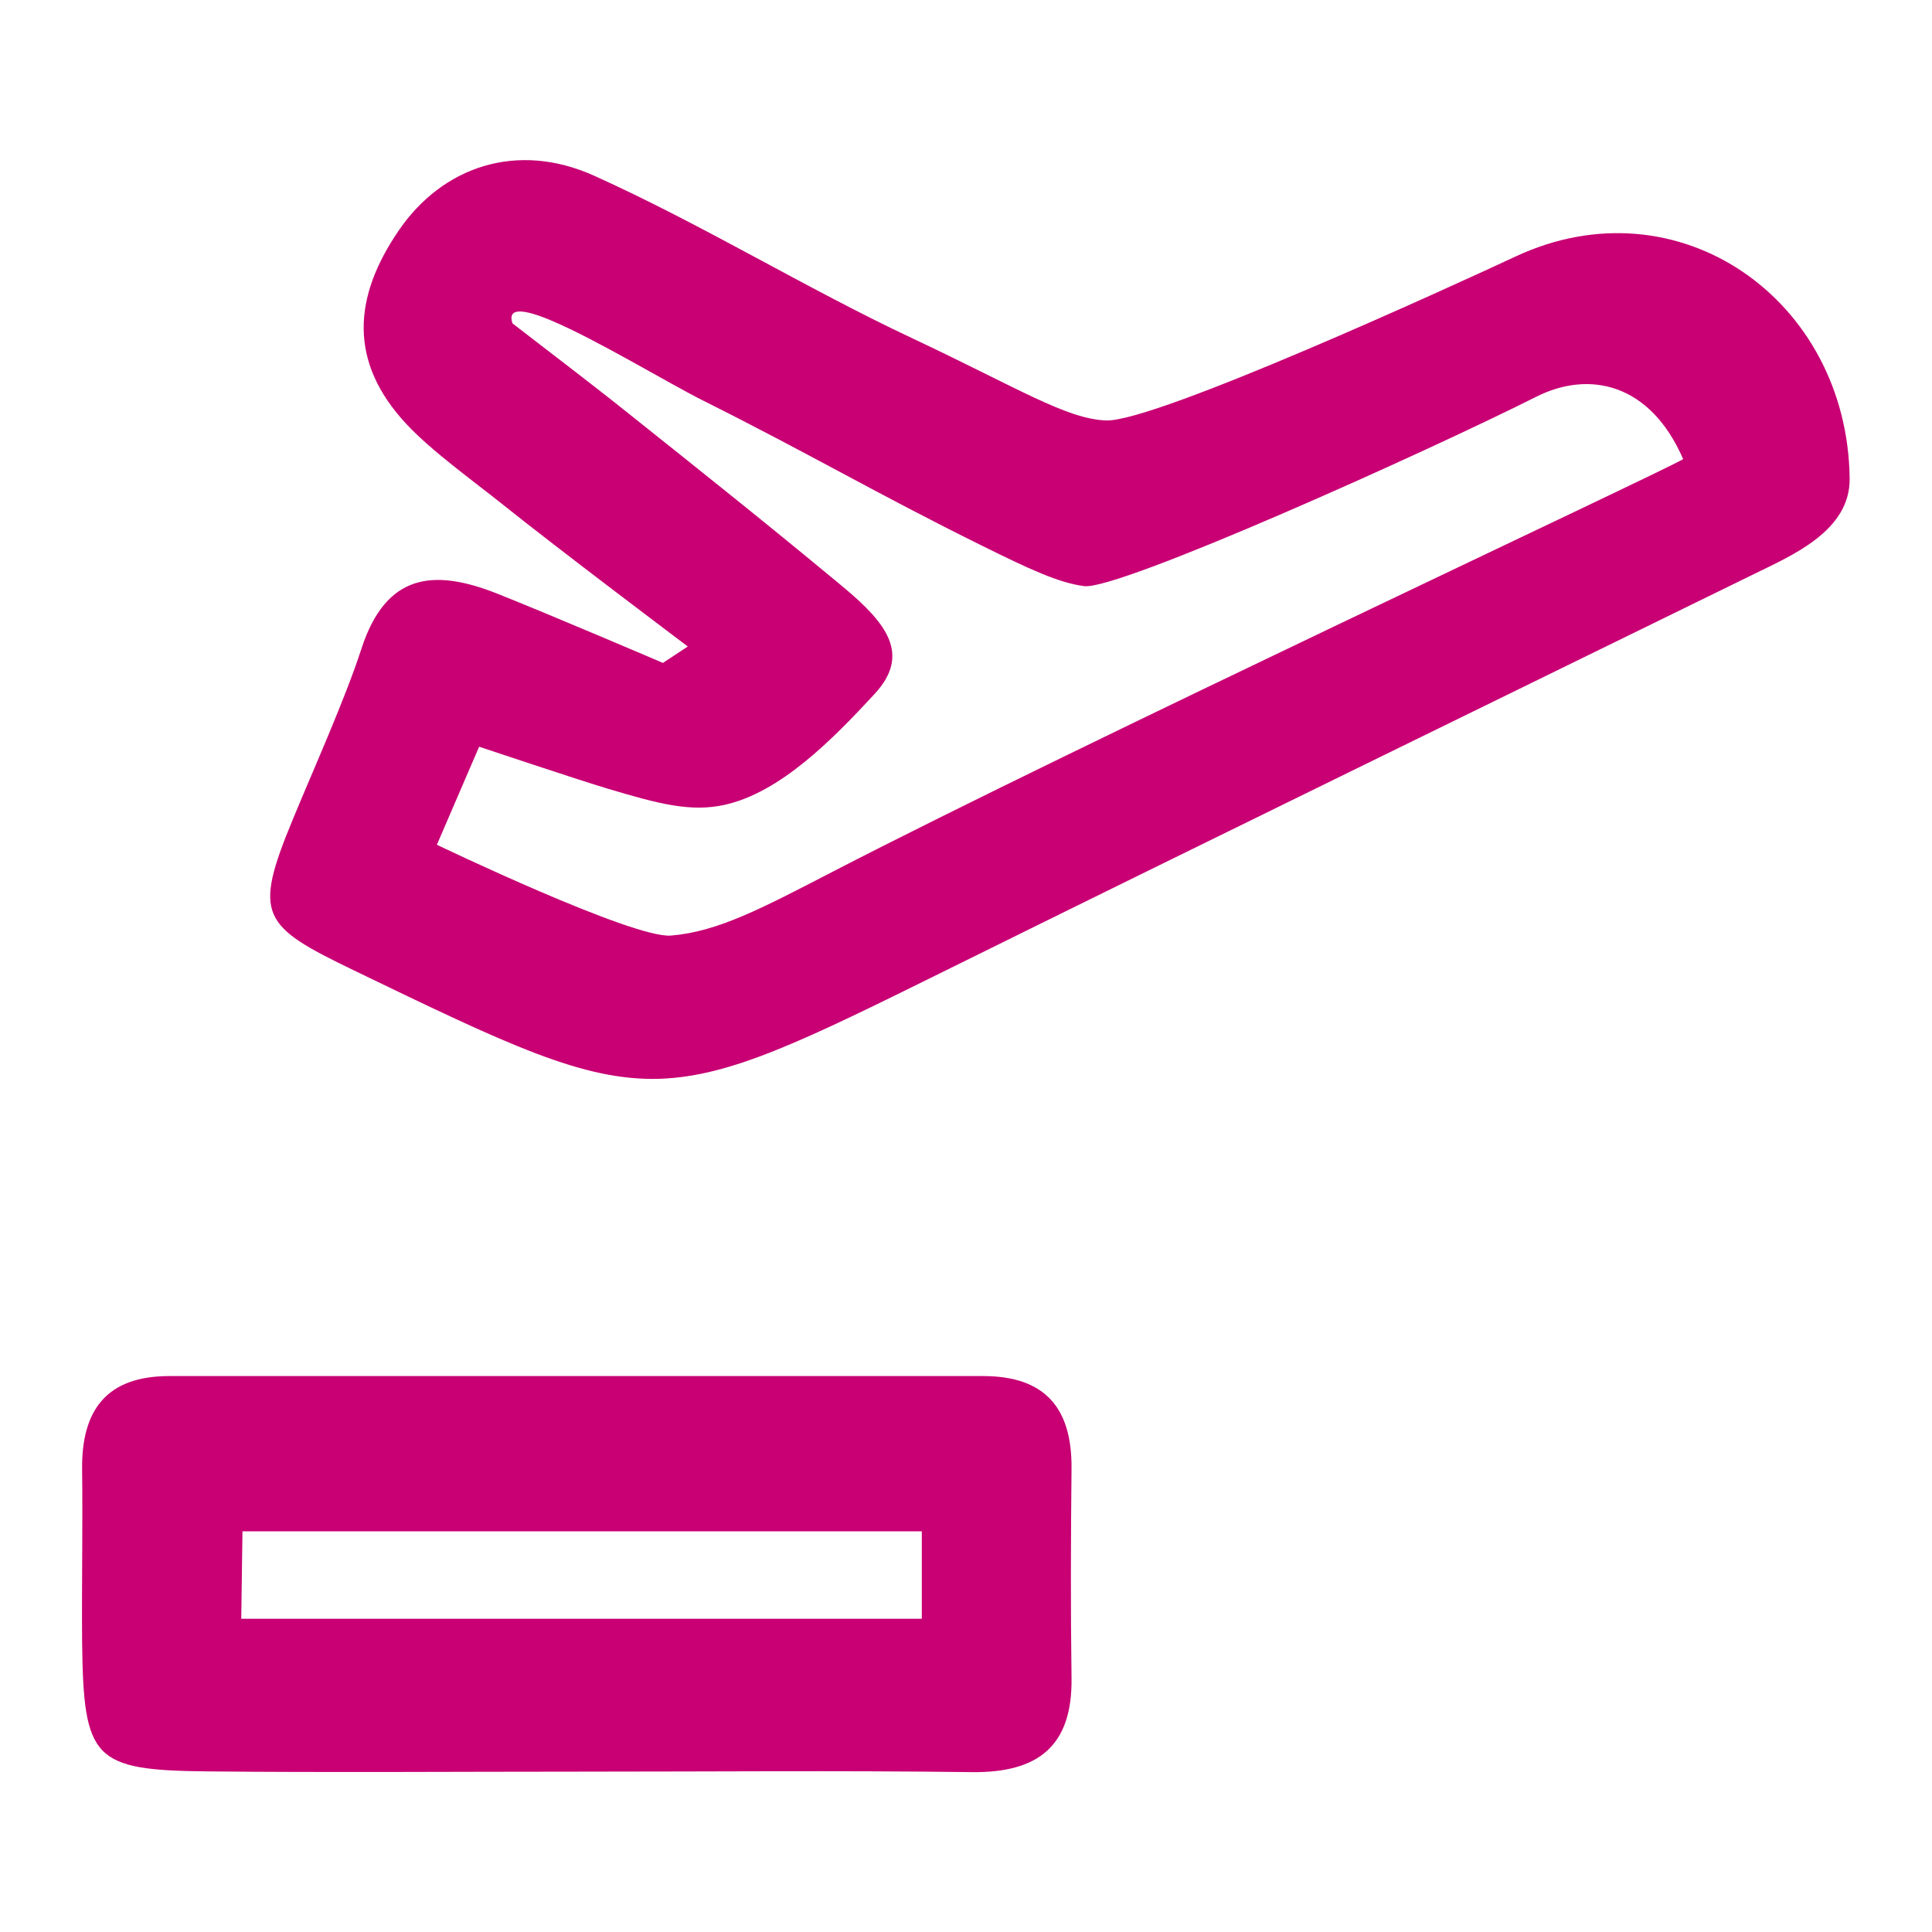
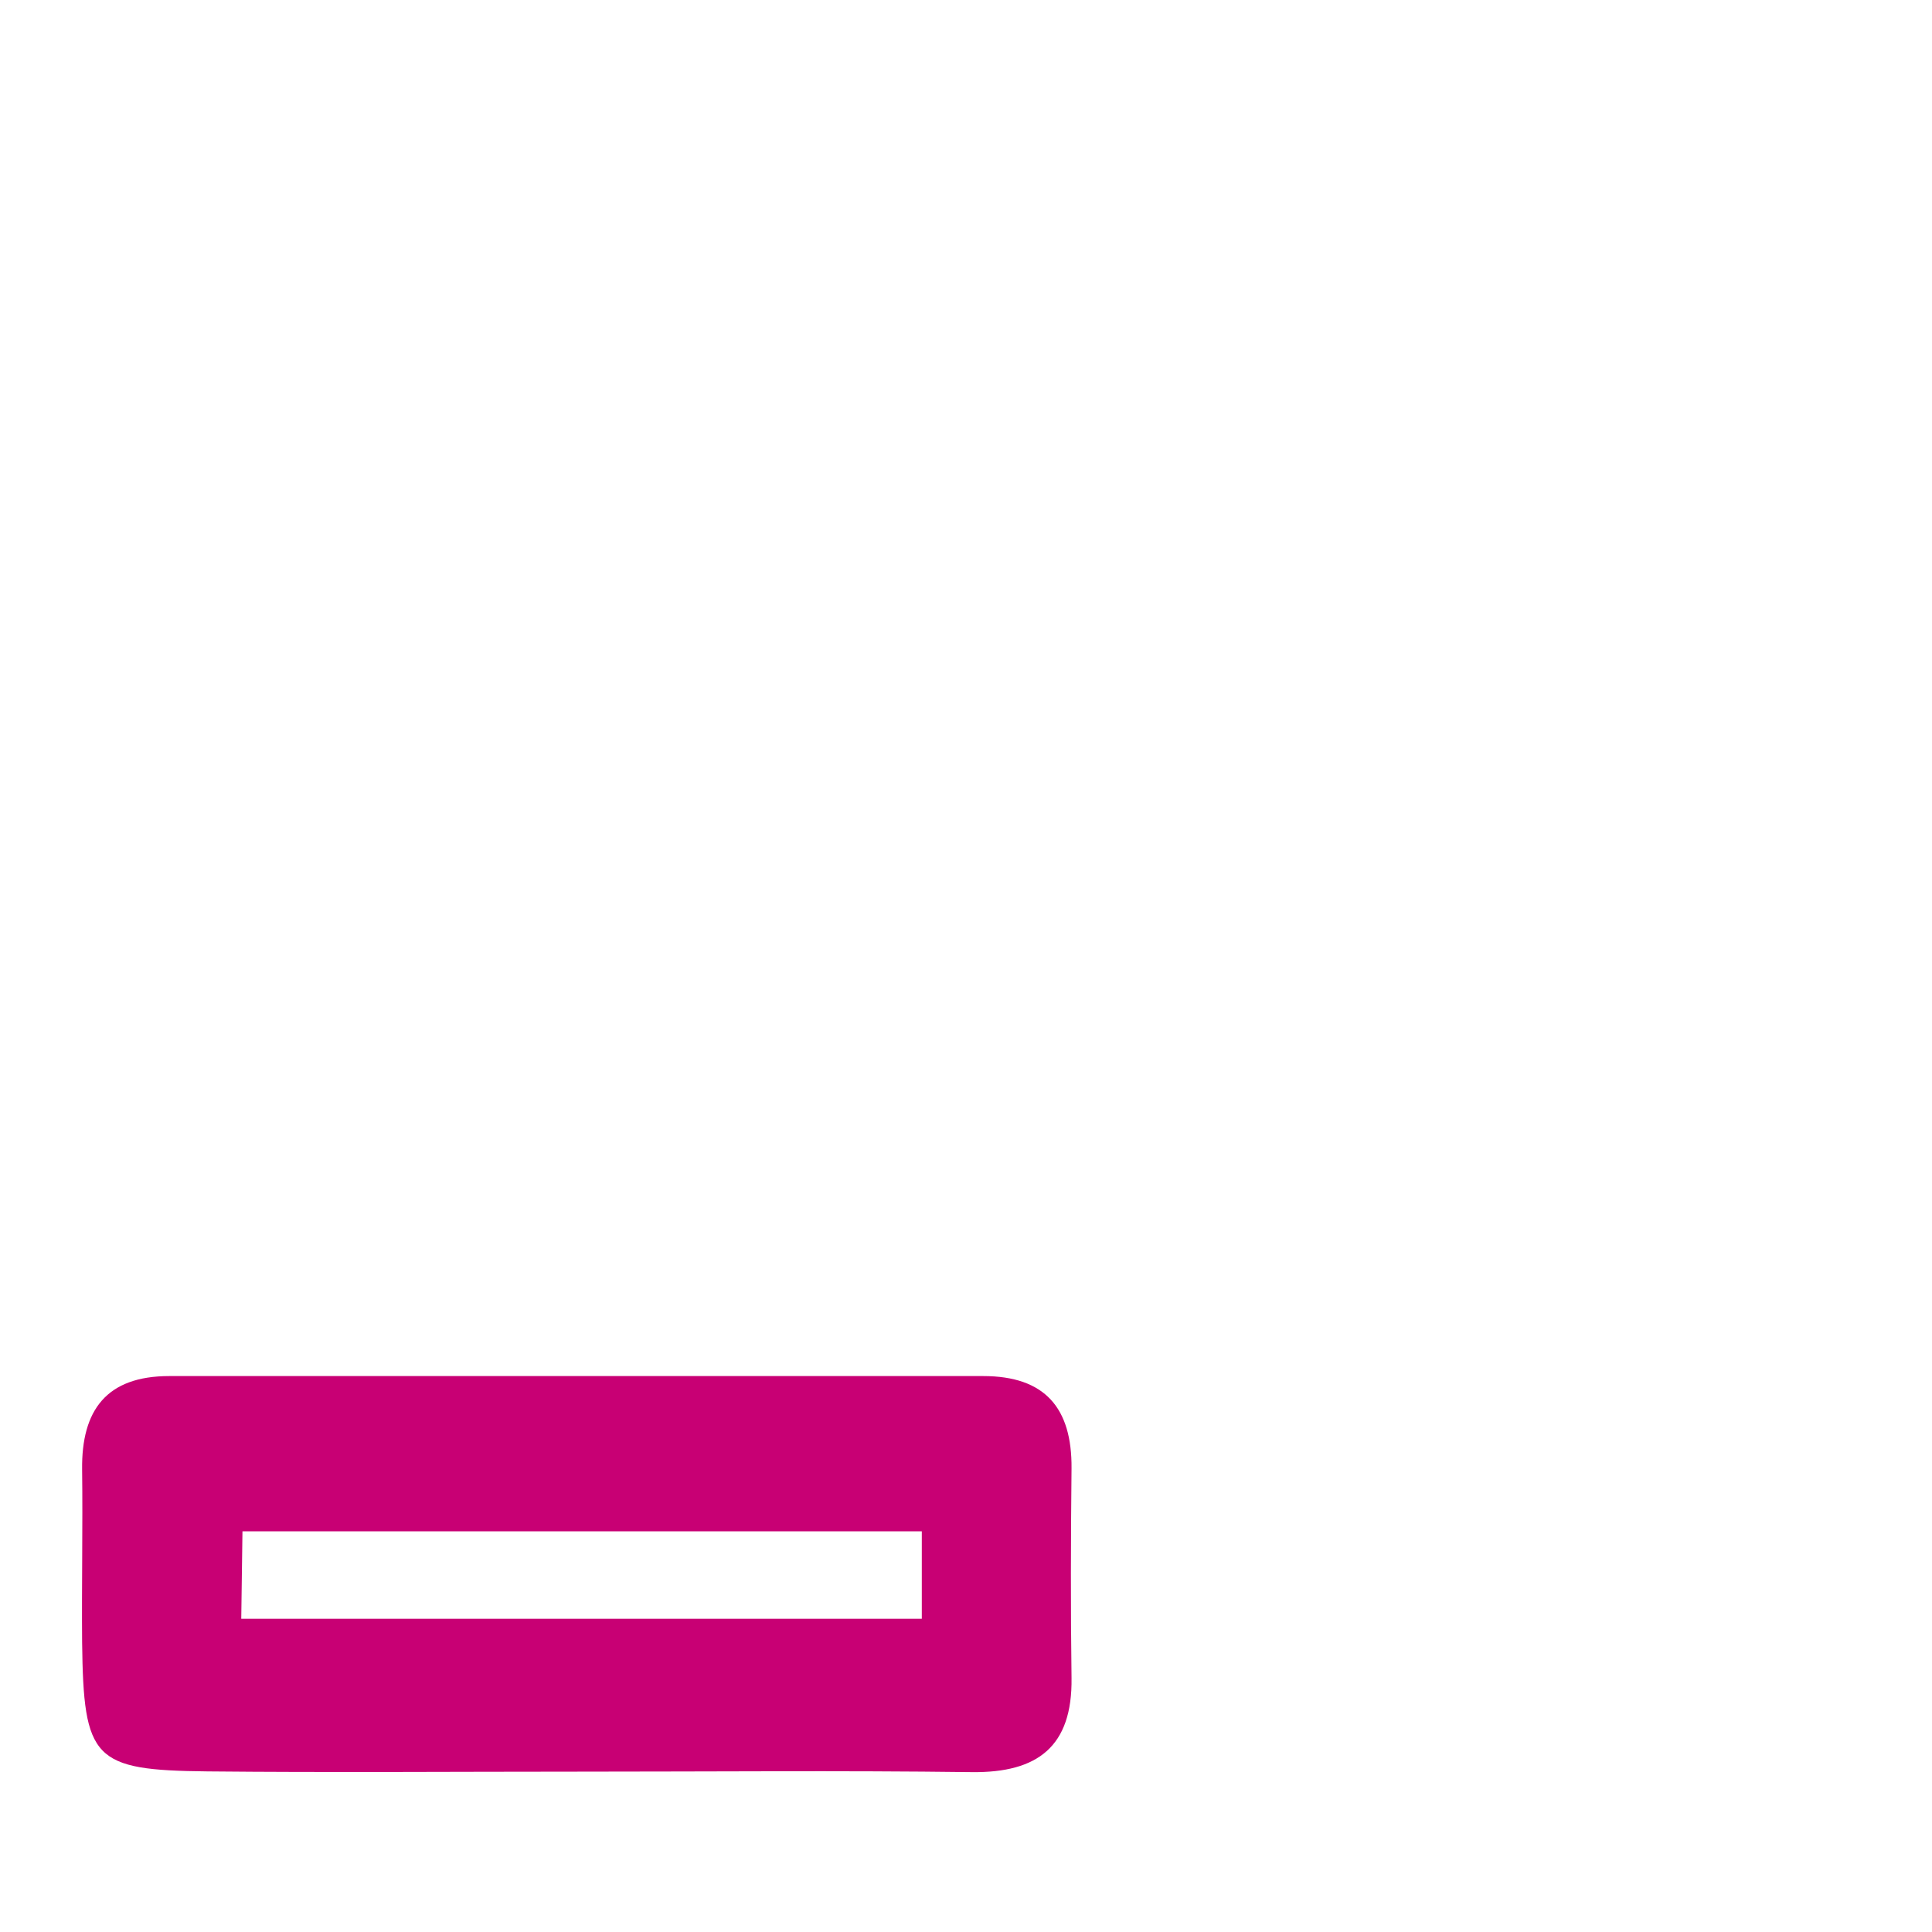
<svg xmlns="http://www.w3.org/2000/svg" id="b" data-name="レイヤー_2" width="80" height="80" viewBox="0 0 80 80">
  <g id="c" data-name="レイヤー_1">
    <g>
-       <rect width="80" height="80" fill="none" />
      <g>
        <path d="M44.37,60.8c.02-2.49-1.09-3.82-3.66-3.82-11.23,0-22.47,0-33.7,0-2.6,0-3.64,1.41-3.61,3.87.03,2.38-.02,4.76,0,7.15.06,4.87.46,5.3,5.19,5.35,5.11.05,10.21.01,15.32.01,5.45,0,10.89-.05,16.34.02,2.72.03,4.16-1.06,4.12-3.9-.04-2.89-.03-5.79,0-8.68ZM38.17,67.03H9.99l.05-3.62h28.13v3.62Z" fill="#c80074" />
-         <path d="M62.78,10.61c-2.61,1.22-14.93,6.86-16.97,6.8-1.64-.05-3.67-1.35-8.07-3.42s-8.65-4.69-13.13-6.71c-3.21-1.45-6.3-.38-8.11,2.28-1.86,2.73-2.09,5.4.32,7.99,1.03,1.11,2.77,2.36,3.96,3.31,2.33,1.87,7.7,5.91,7.7,5.91l-1.03.68s-4.62-1.98-6.89-2.88c-2.59-1.02-4.57-.84-5.59,2.28-.68,2.1-2,5.03-2.85,7.09-1.64,3.97-1.3,4.39,2.51,6.23,6.42,3.1,9.52,4.6,12.69,4.5,2.97-.1,6-1.6,11.87-4.5,11.41-5.64,22.03-10.81,33.46-16.41,1.55-.76,3.97-1.78,3.94-3.95-.09-7.4-7.09-12.34-13.83-9.19ZM69.7,19.01c-.91.55-25.1,11.85-35.19,17.07-2.98,1.54-4.78,2.5-6.73,2.66-1.58.13-9.69-3.76-9.69-3.76l1.75-4.06s4.19,1.4,5.3,1.73c2.17.65,3.46.98,4.85.68,2.33-.51,4.5-2.73,6.23-4.6,1.51-1.64.48-2.93-1.29-4.41-3.07-2.55-5.63-4.59-9.47-7.65-.78-.62-2.76-2.14-4.24-3.28-.23-.7.52-.58,1.65-.1,1.88.8,4.83,2.59,6.25,3.3,4.4,2.2,7.2,3.86,11.51,5.99,2.02,1,3.2,1.55,4.26,1.69,1.41.19,14.17-5.55,18.72-7.84,2.2-1.11,4.73-.56,6.09,2.59Z" fill="#c80074" />
      </g>
    </g>
  </g>
</svg>